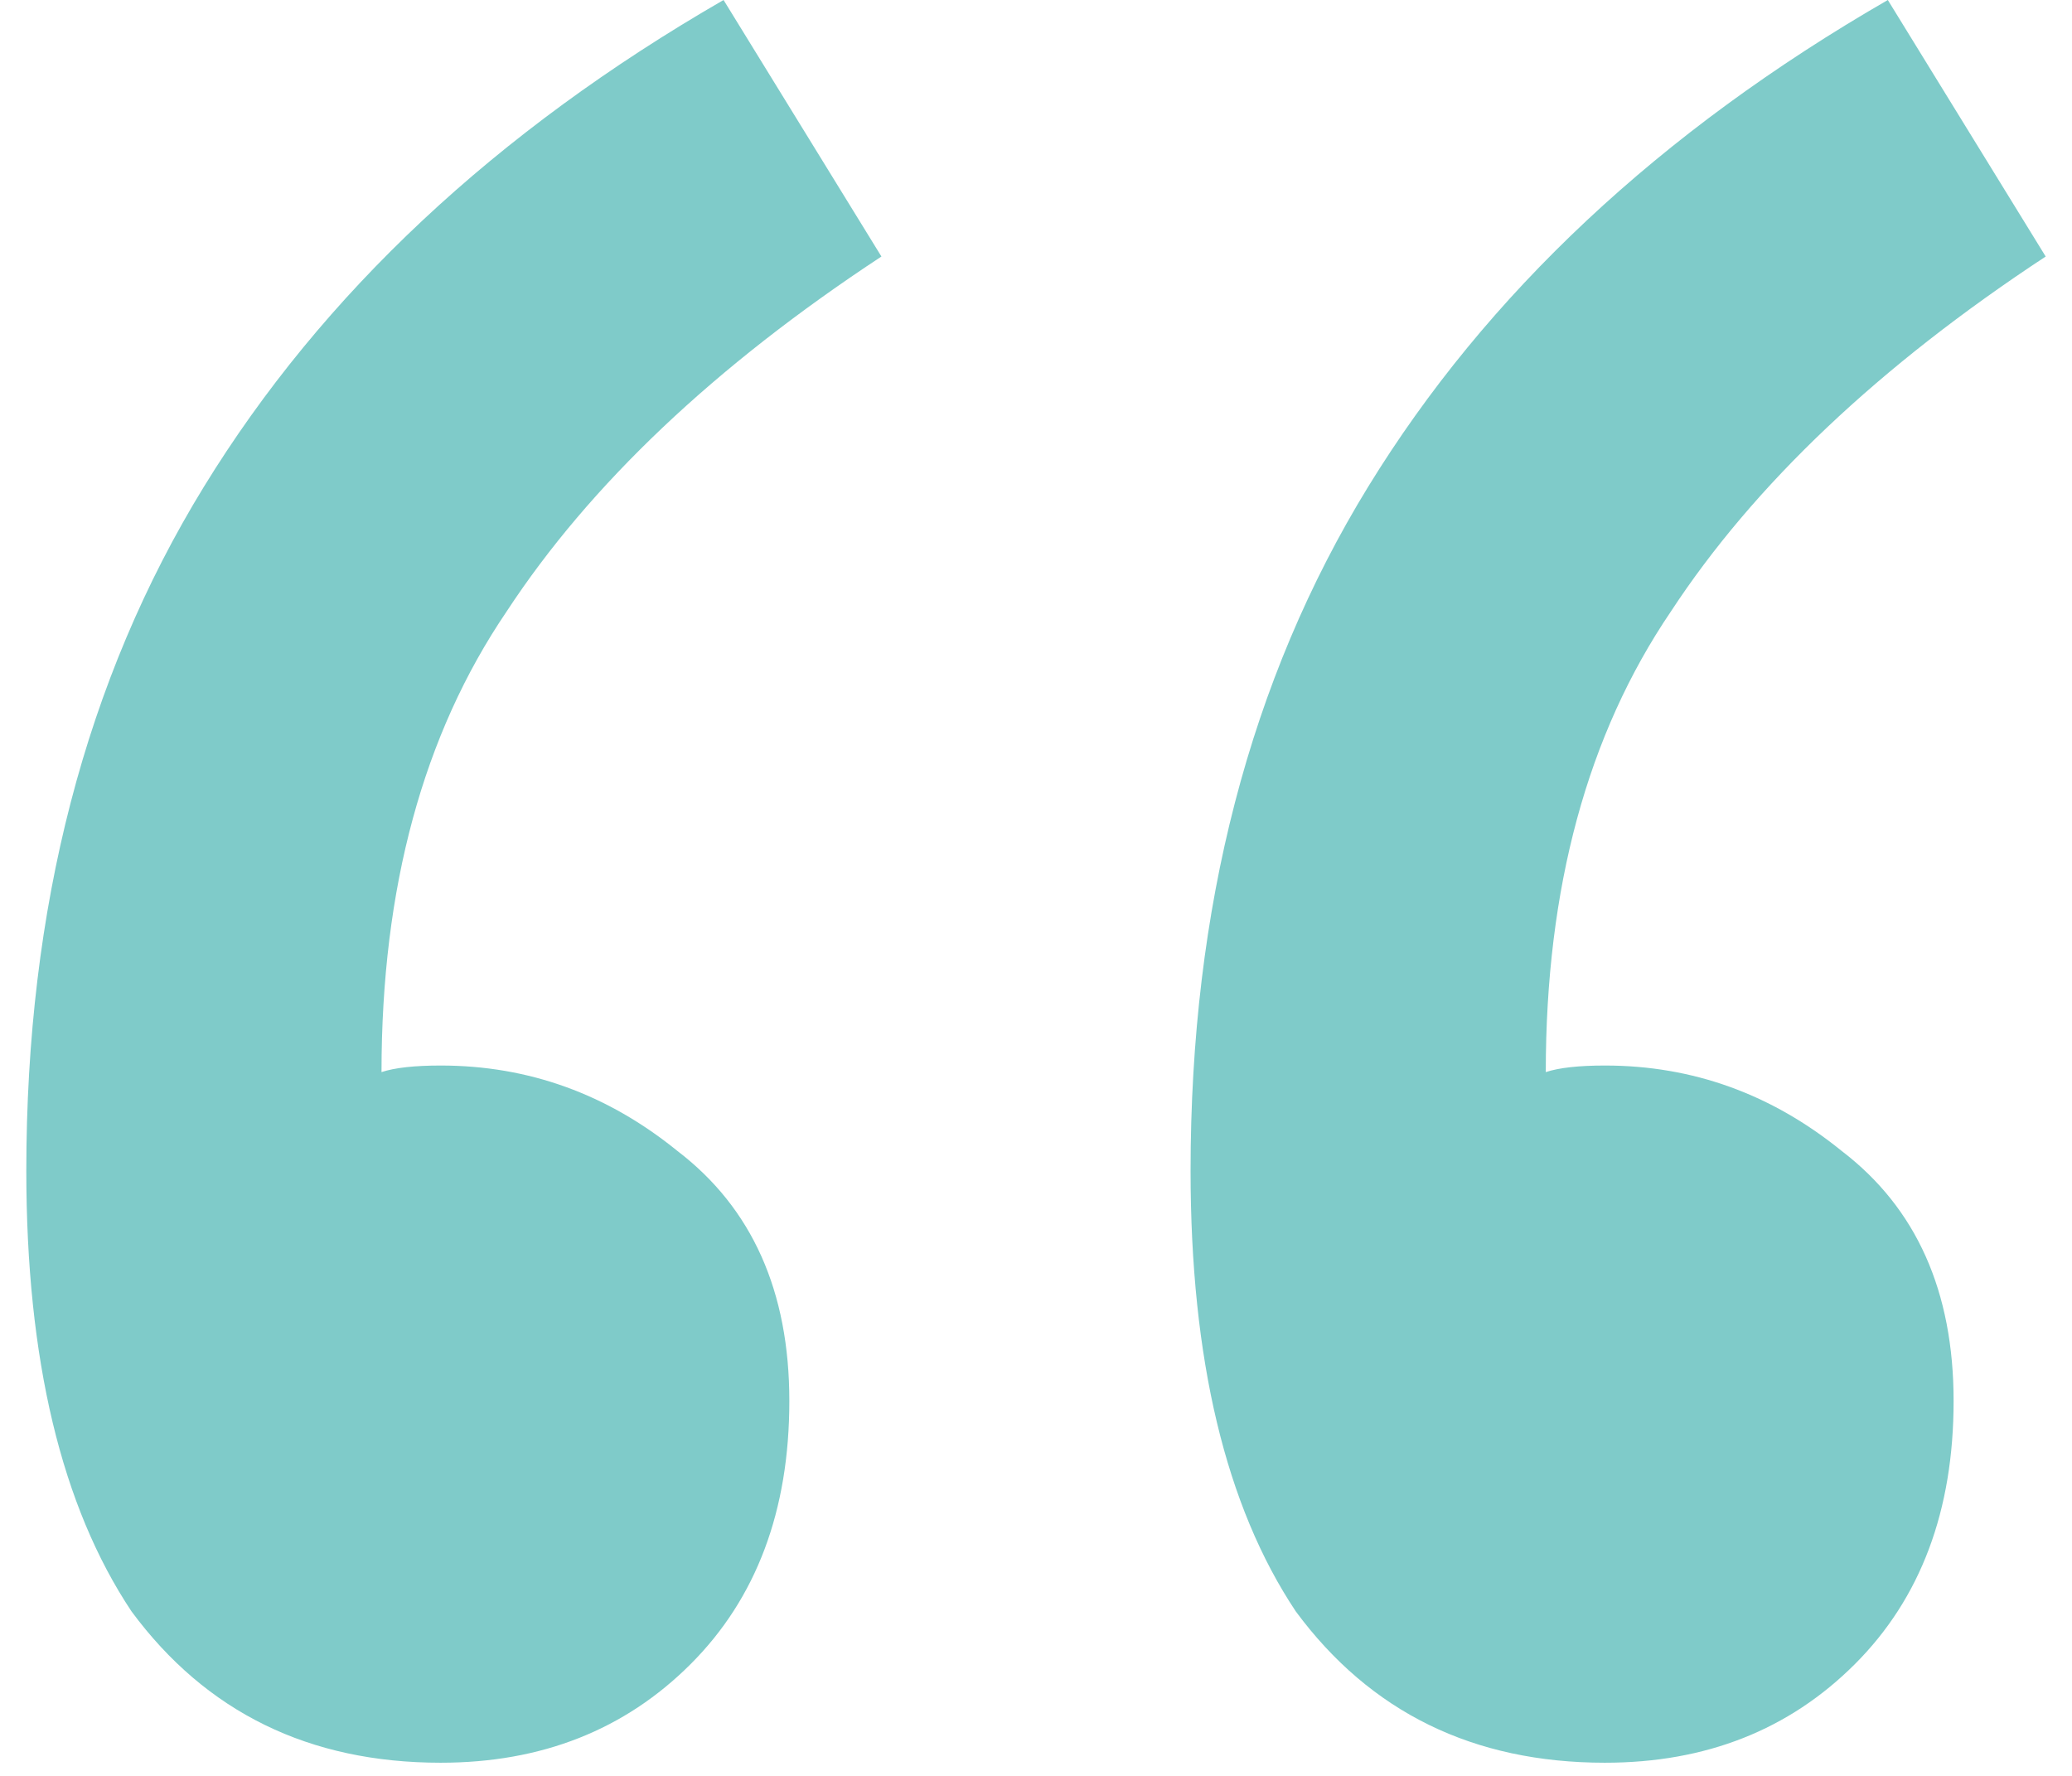
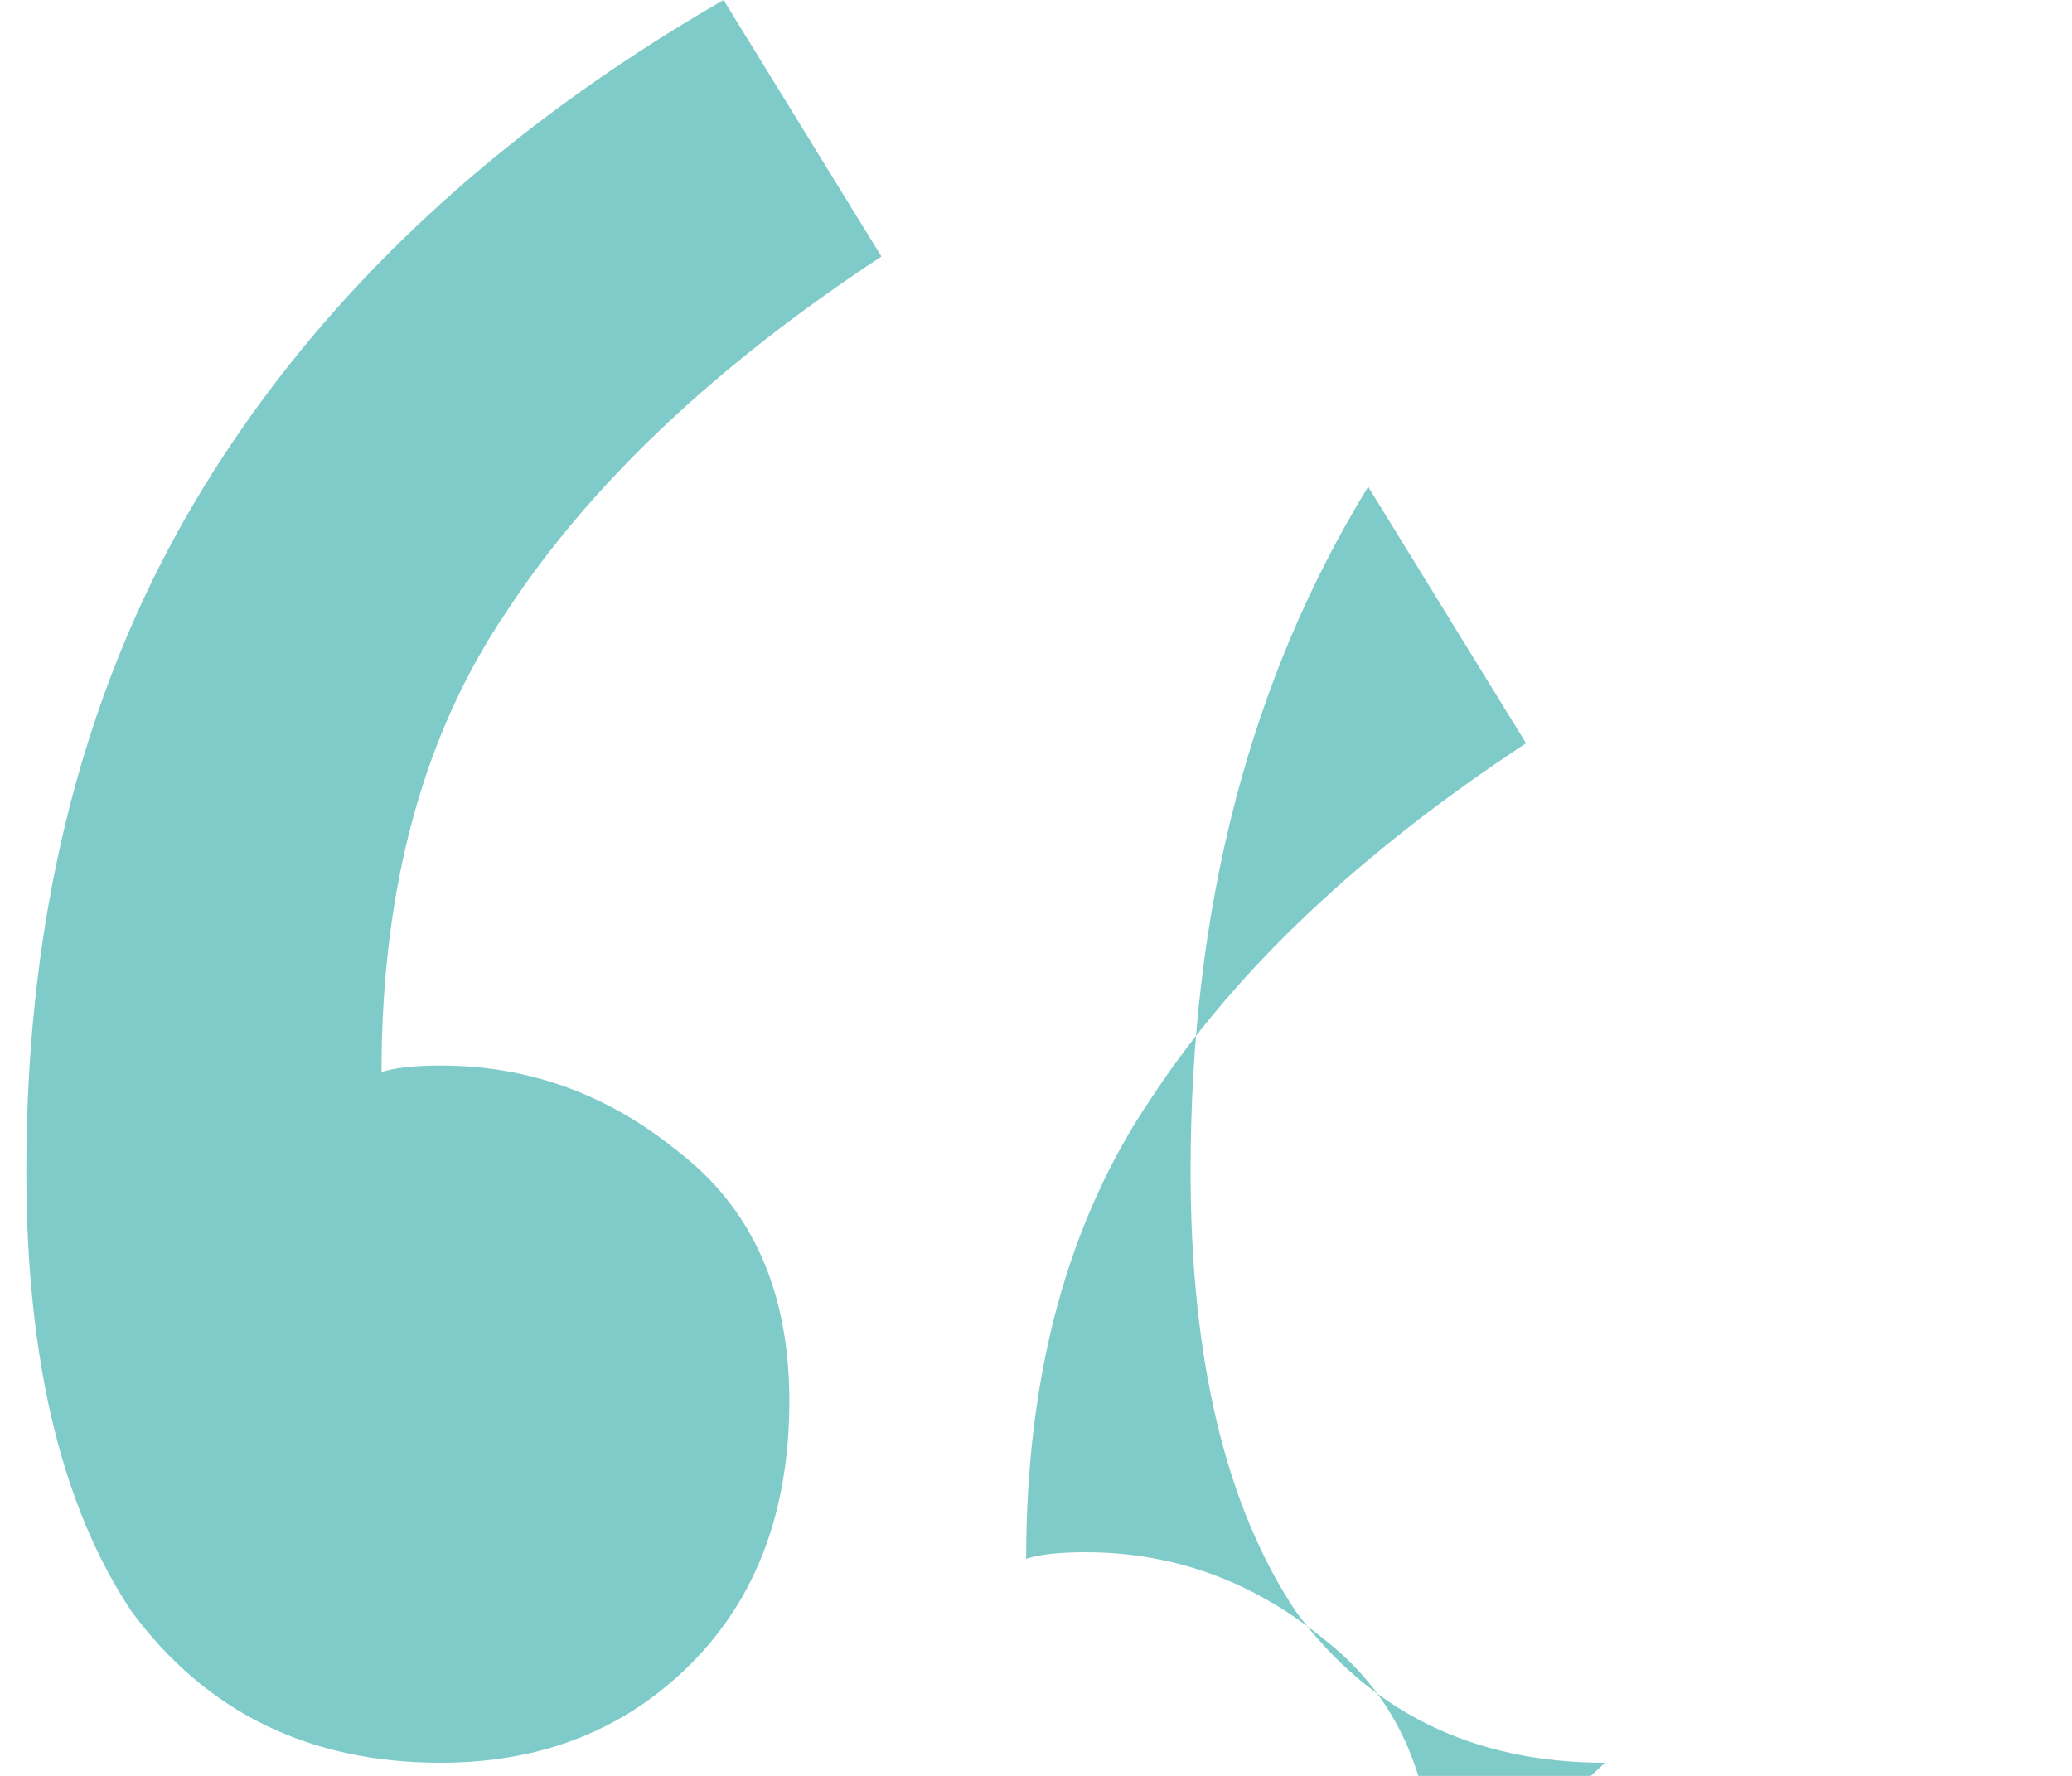
<svg xmlns="http://www.w3.org/2000/svg" width="63" height="54" fill="none">
-   <path fill="#7FCBC9" d="M13.4 53.6c-4 0-7.133-1.533-9.4-4.6C1.867 45.8.8 41.333.8 35.6c0-8 1.8-14.933 5.4-20.8C9.8 8.933 15.067 4 22 0l4.8 7.8c-5.067 3.333-8.867 6.933-11.4 10.8-2.533 3.733-3.8 8.4-3.8 14 .4-.133 1-.2 1.8-.2 2.667 0 5.067.867 7.2 2.6 2.267 1.733 3.4 4.267 3.4 7.6 0 3.333-1 6-3 8s-4.533 3-7.6 3zm35.4 0c-4 0-7.133-1.533-9.4-4.6-2.133-3.2-3.2-7.667-3.2-13.4 0-8 1.8-14.933 5.4-20.8C45.2 8.933 50.467 4 57.4 0l4.8 7.8c-5.067 3.333-8.867 6.933-11.4 10.8-2.533 3.733-3.8 8.4-3.8 14 .4-.133 1-.2 1.8-.2 2.667 0 5.067.867 7.2 2.6 2.267 1.733 3.4 4.267 3.4 7.6 0 3.333-1 6-3 8s-4.533 3-7.6 3z" />
+   <path fill="#7FCBC9" d="M13.4 53.6c-4 0-7.133-1.533-9.4-4.6C1.867 45.8.8 41.333.8 35.6c0-8 1.8-14.933 5.4-20.8C9.8 8.933 15.067 4 22 0l4.8 7.8c-5.067 3.333-8.867 6.933-11.4 10.8-2.533 3.733-3.8 8.4-3.8 14 .4-.133 1-.2 1.8-.2 2.667 0 5.067.867 7.2 2.6 2.267 1.733 3.4 4.267 3.4 7.6 0 3.333-1 6-3 8s-4.533 3-7.6 3zm35.4 0c-4 0-7.133-1.533-9.4-4.6-2.133-3.2-3.2-7.667-3.2-13.4 0-8 1.8-14.933 5.4-20.8l4.8 7.8c-5.067 3.333-8.867 6.933-11.4 10.8-2.533 3.733-3.8 8.4-3.8 14 .4-.133 1-.2 1.8-.2 2.667 0 5.067.867 7.2 2.6 2.267 1.733 3.4 4.267 3.4 7.6 0 3.333-1 6-3 8s-4.533 3-7.6 3z" />
</svg>